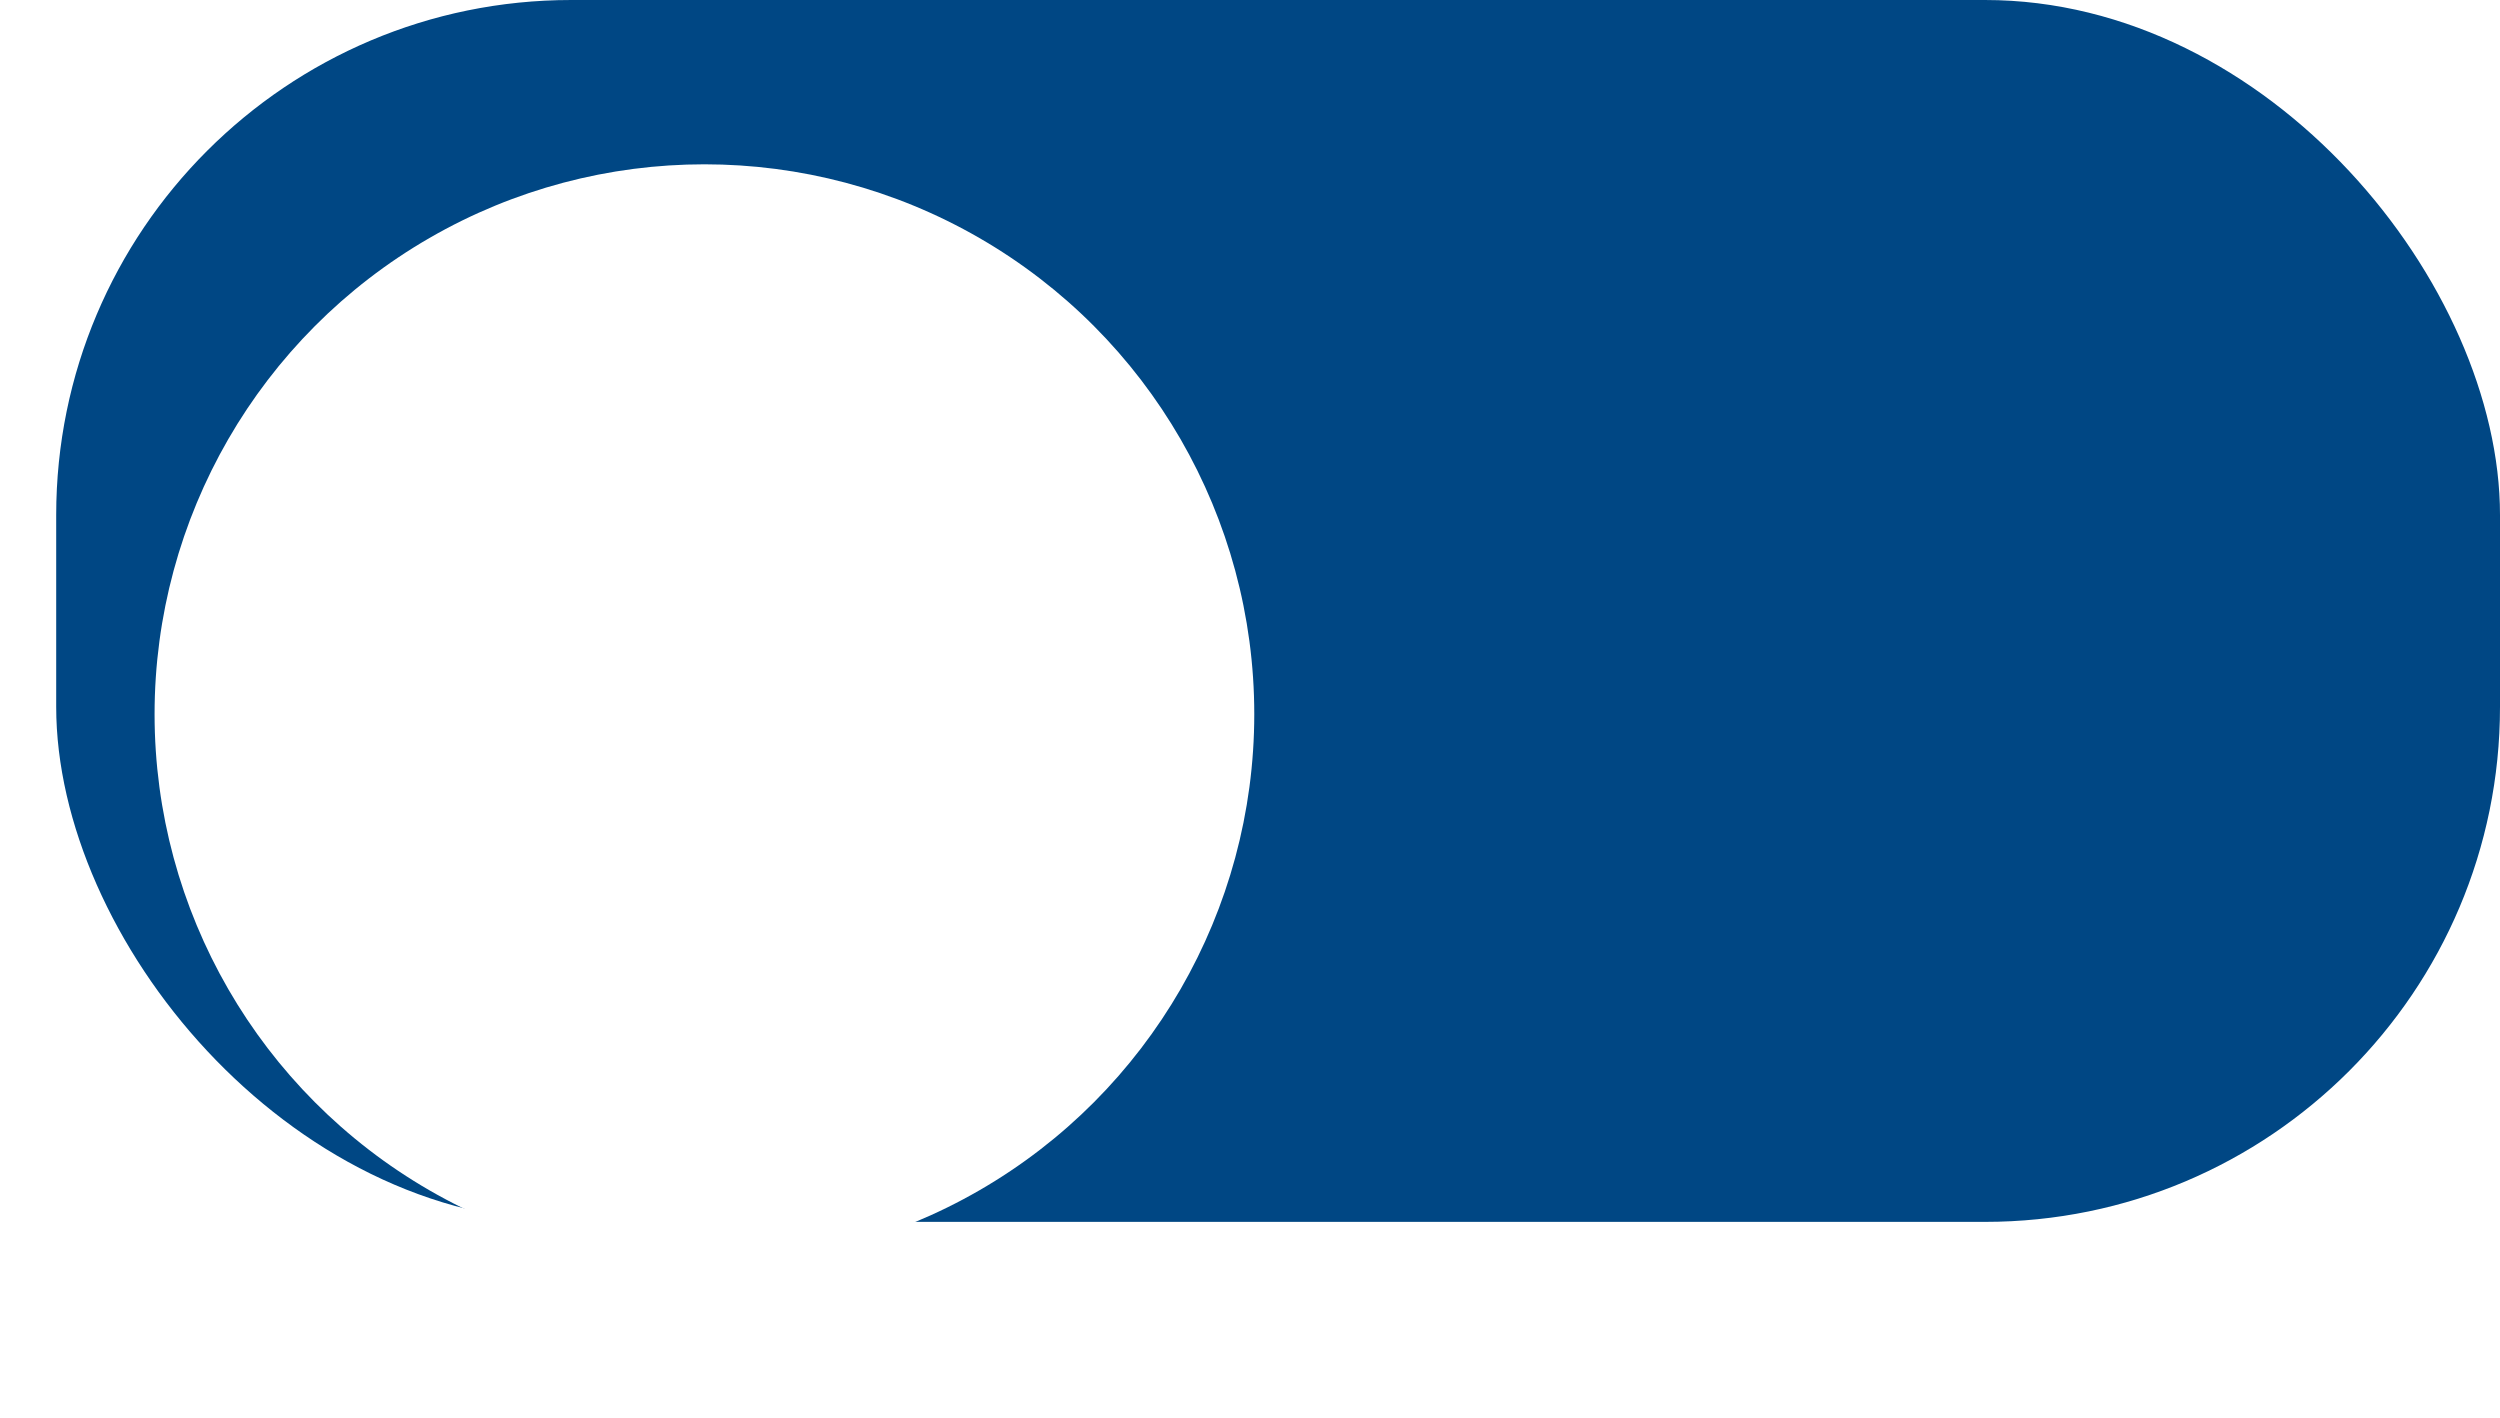
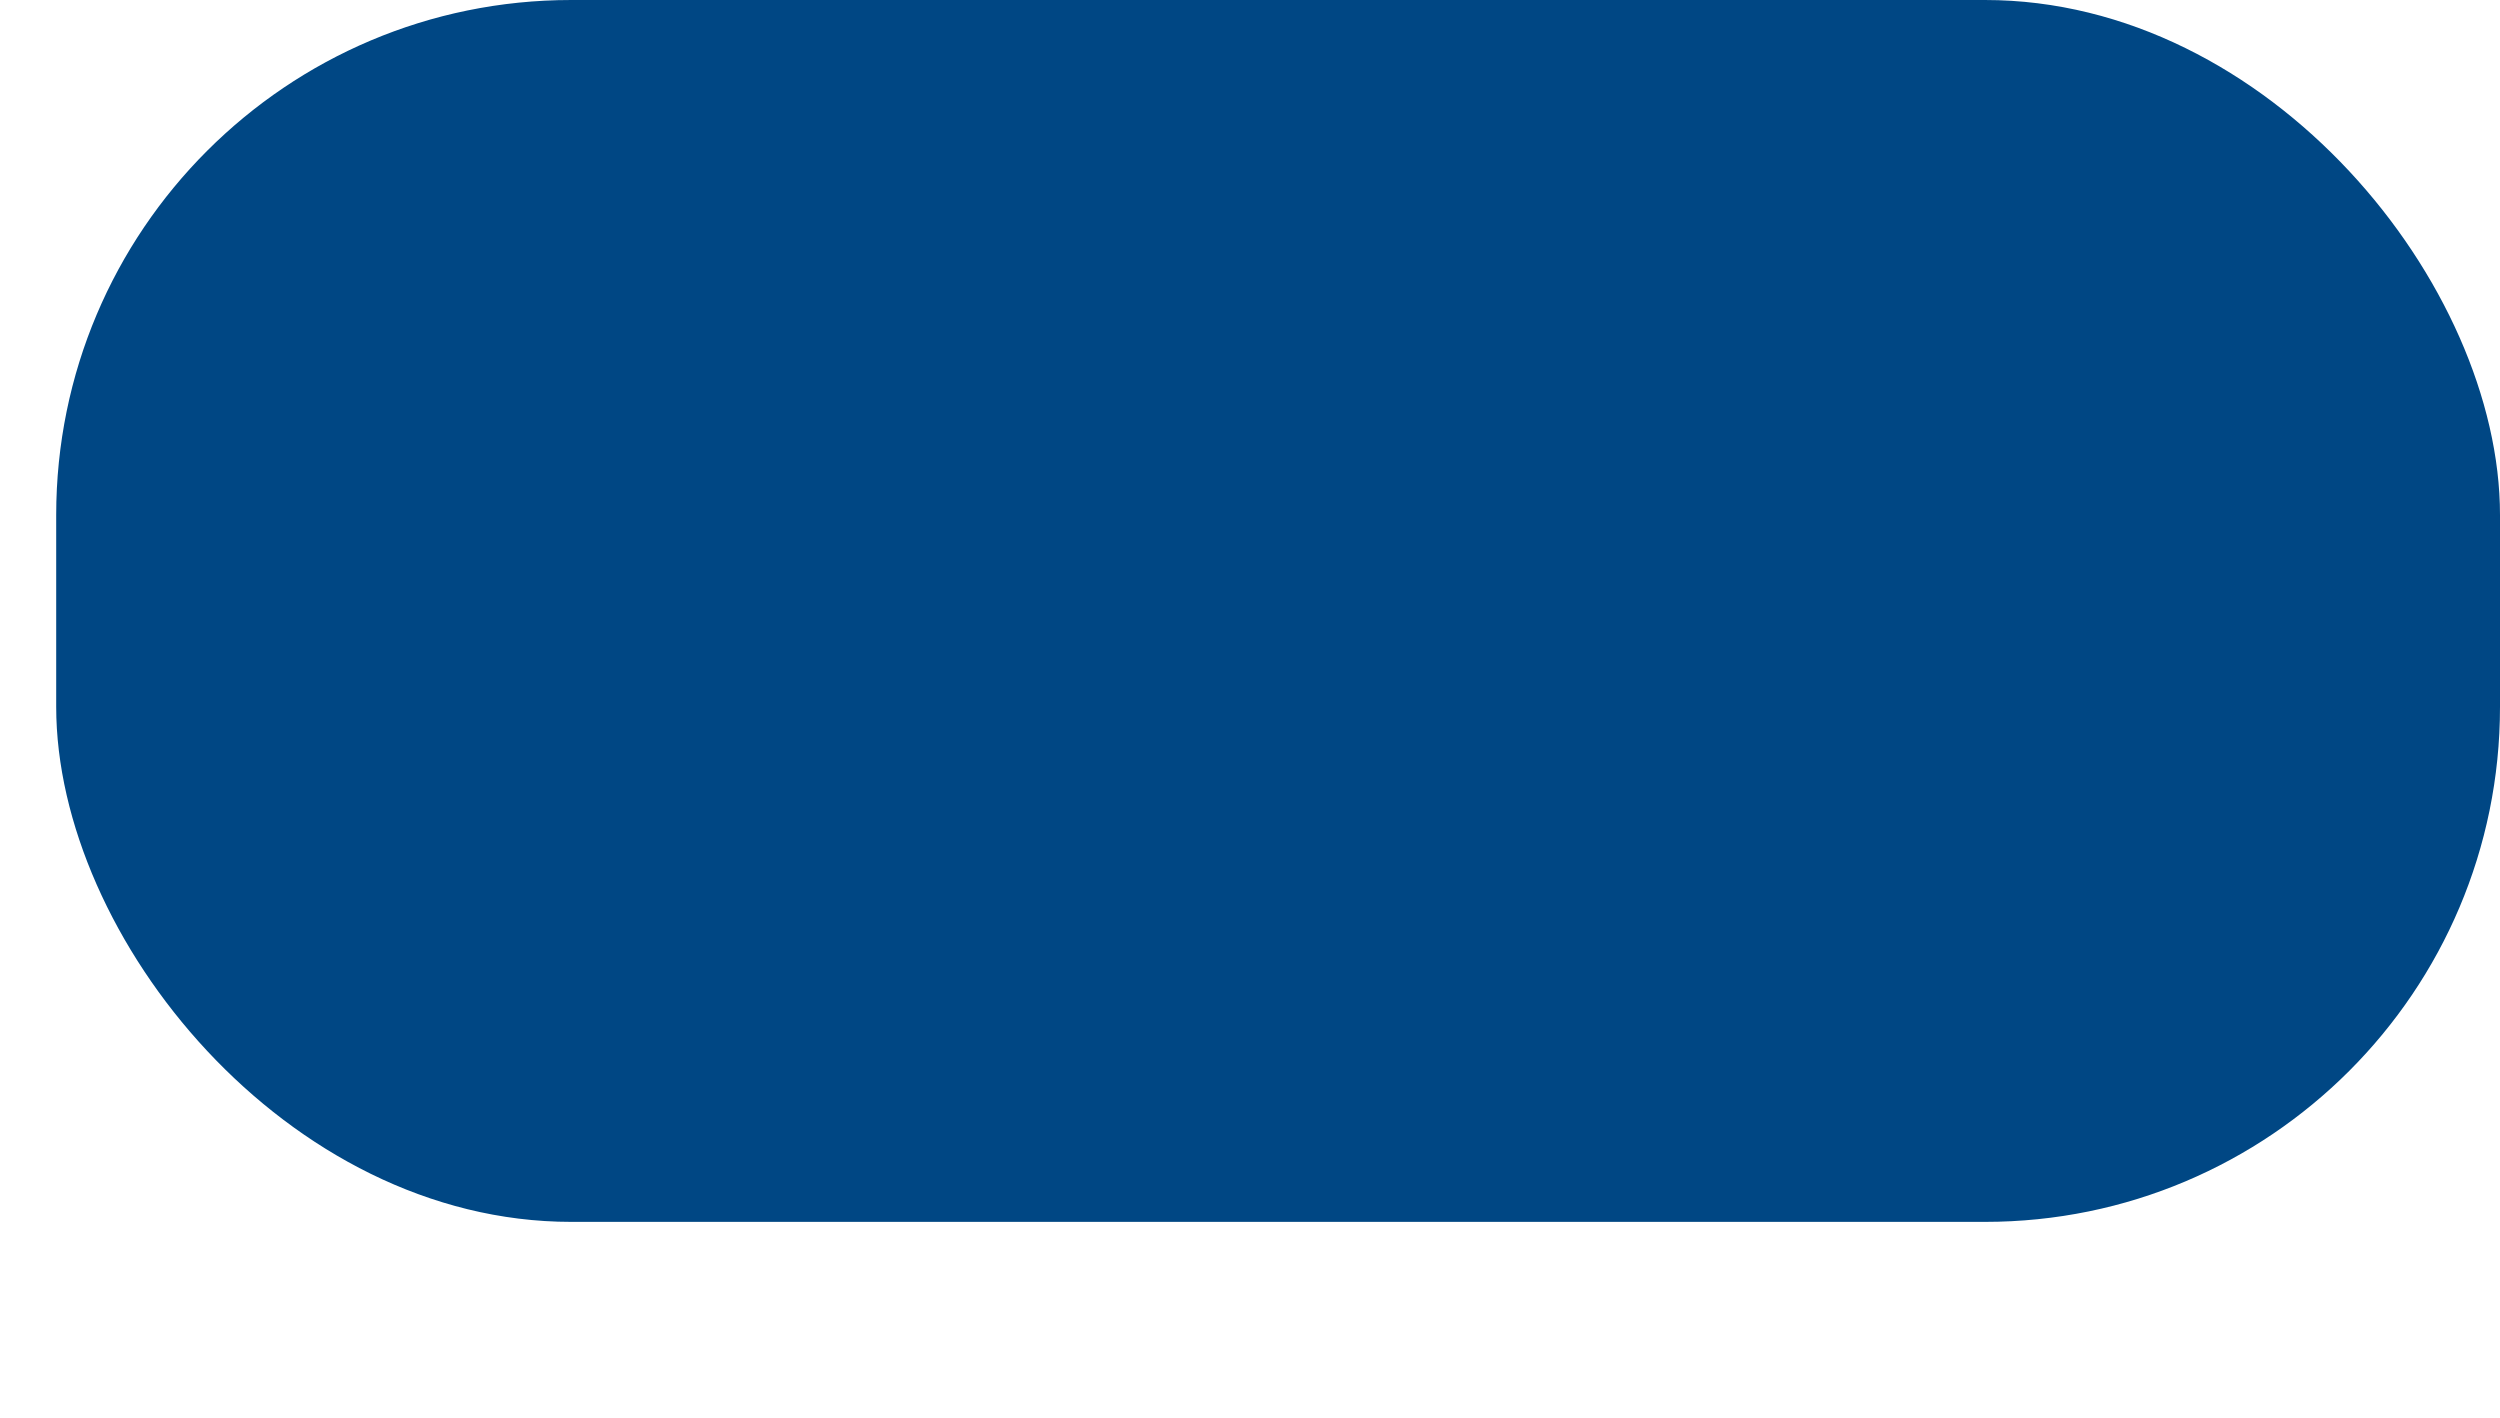
<svg xmlns="http://www.w3.org/2000/svg" width="48.536" height="27.536" viewBox="0 0 48.536 27.536">
  <defs>
    <filter id="oval" x="0" y="0.186" width="27.35" height="27.35" filterUnits="userSpaceOnUse">
      <feOffset dy="2" input="SourceAlpha" />
      <feGaussianBlur stdDeviation="1" result="blur" />
      <feFlood flood-color="#263238" flood-opacity="0.502" />
      <feComposite operator="in" in2="blur" />
      <feComposite in="SourceGraphic" />
    </filter>
  </defs>
  <g id="field_switch_on" data-name="field/switch/on" transform="translate(1.091)">
    <rect id="background" width="47.445" height="23.722" rx="10" fill="#004784" />
    <g transform="matrix(1, 0, 0, 1, -1.09, 0)" filter="url(#oval)">
-       <circle id="oval-2" data-name="oval" cx="10.675" cy="10.675" r="10.675" transform="translate(3 1.19)" fill="#fff" />
-     </g>
+       </g>
  </g>
</svg>